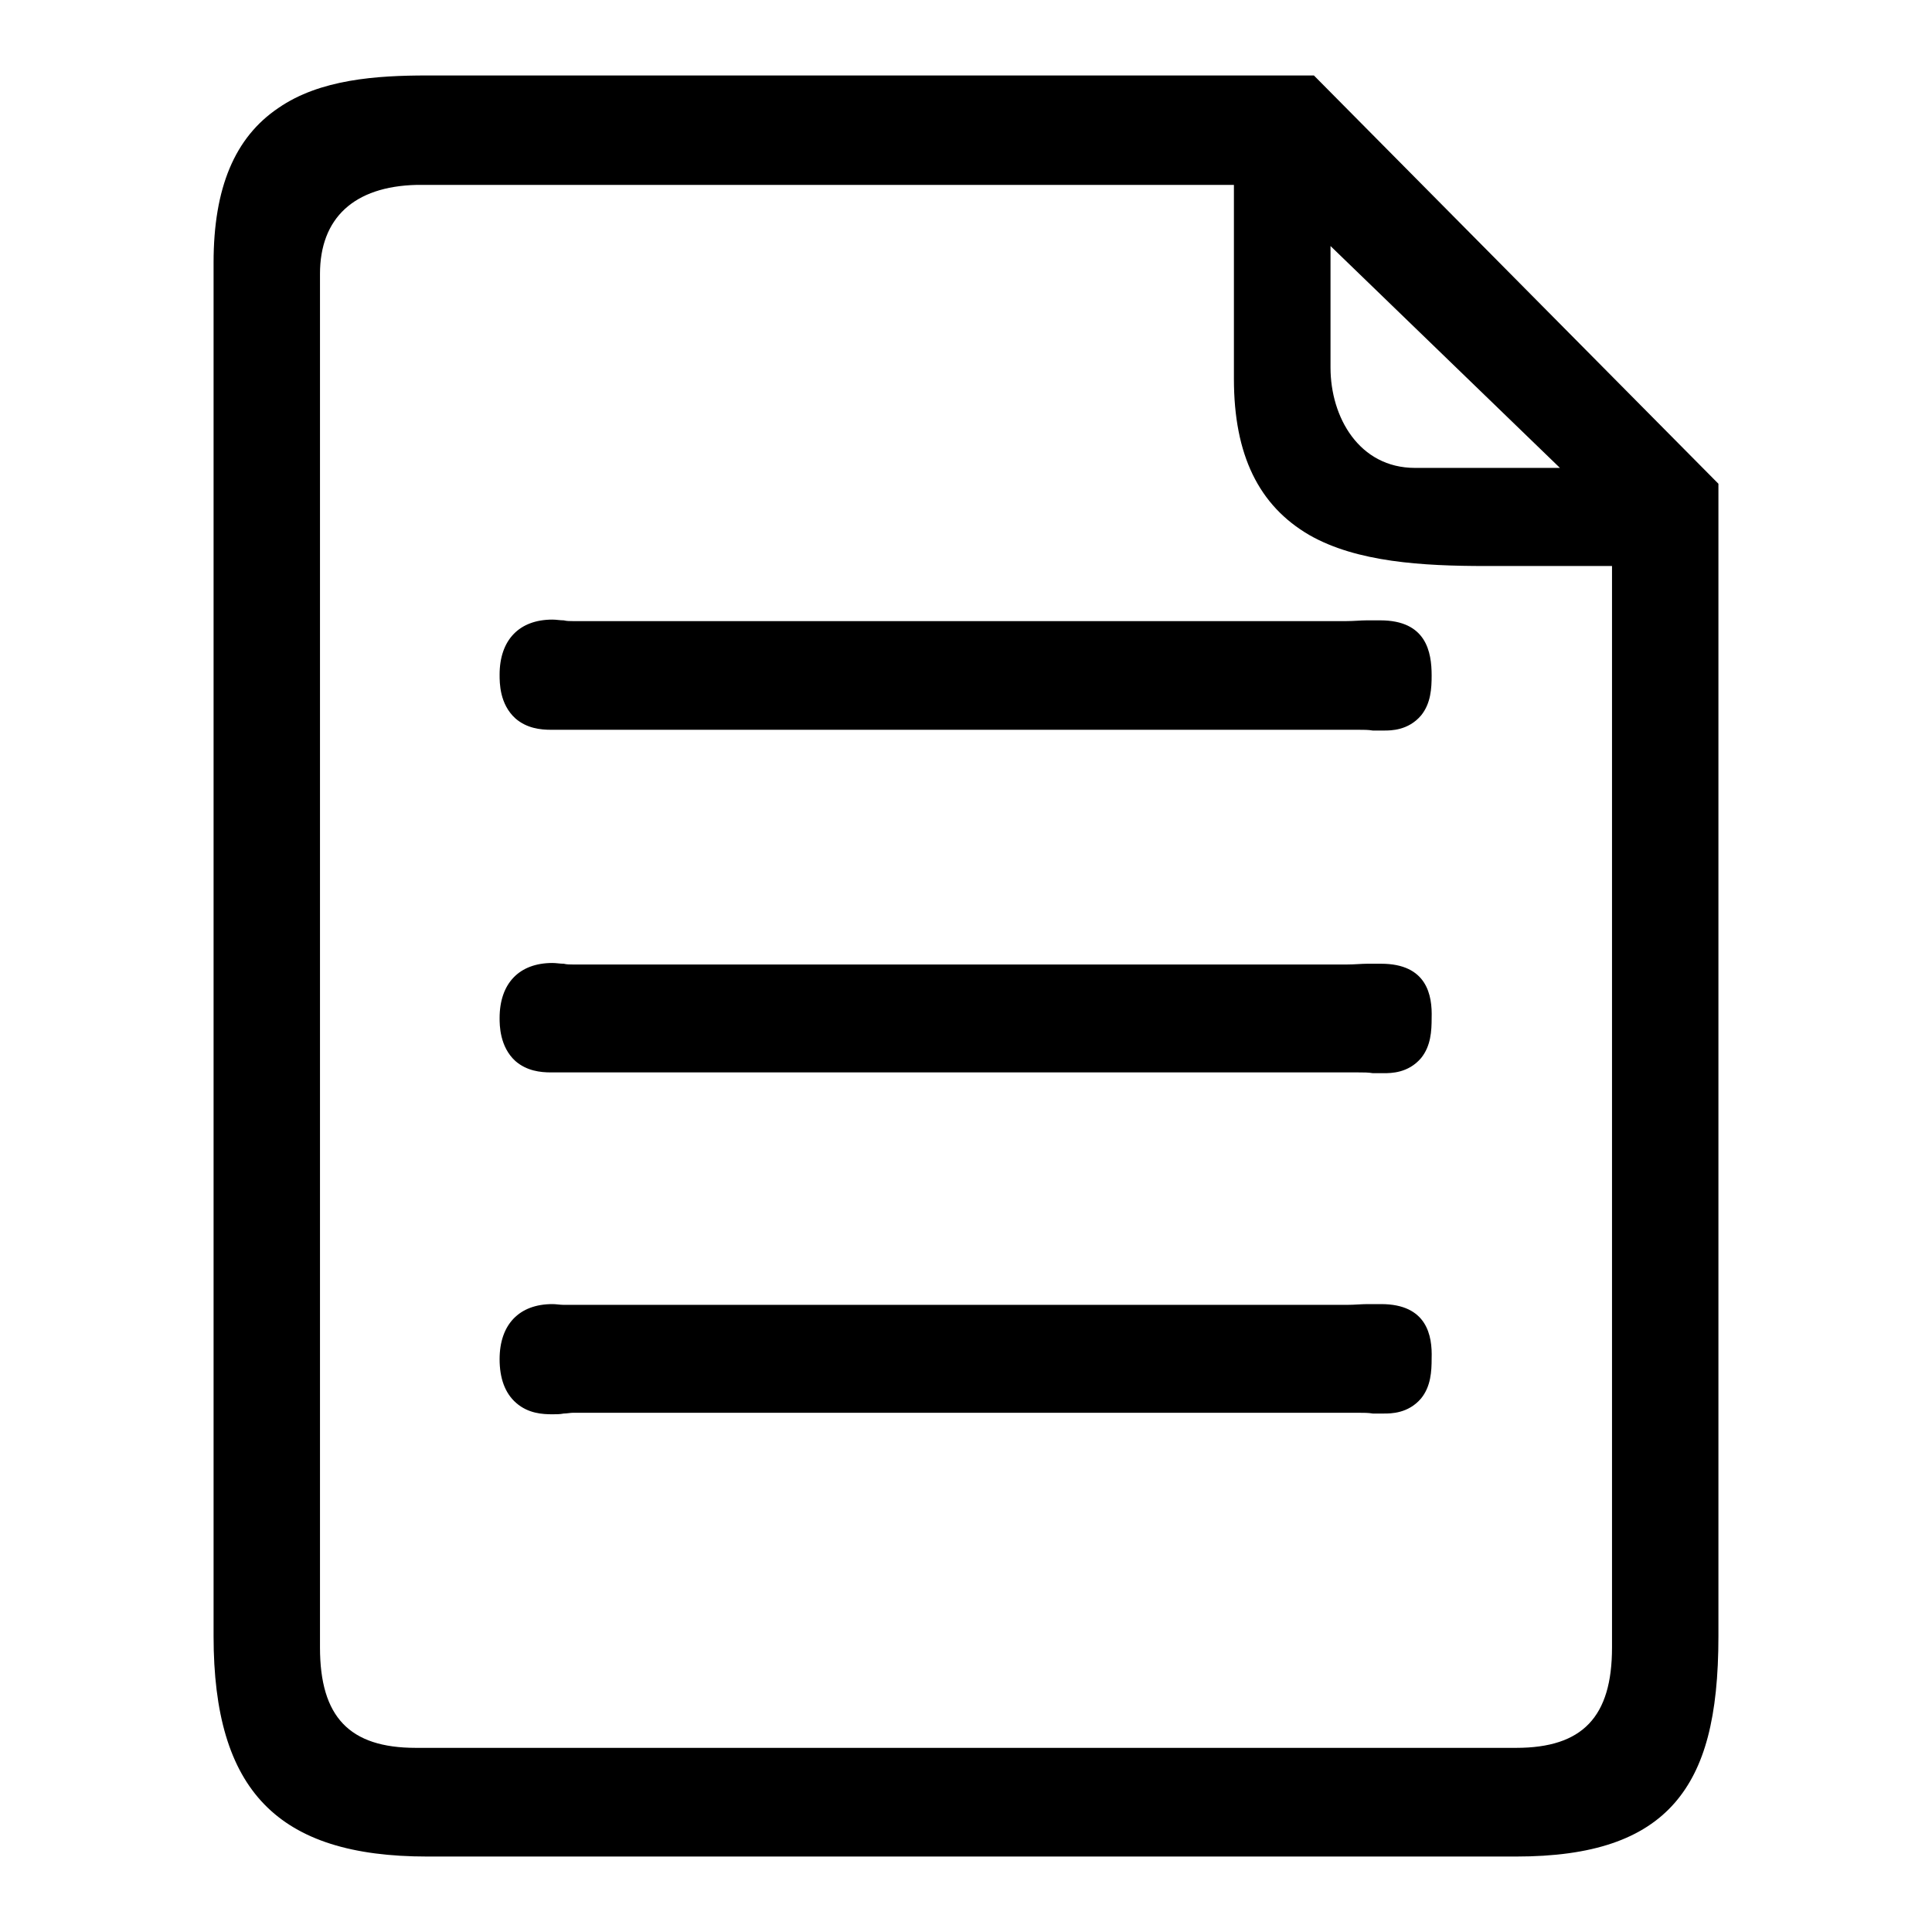
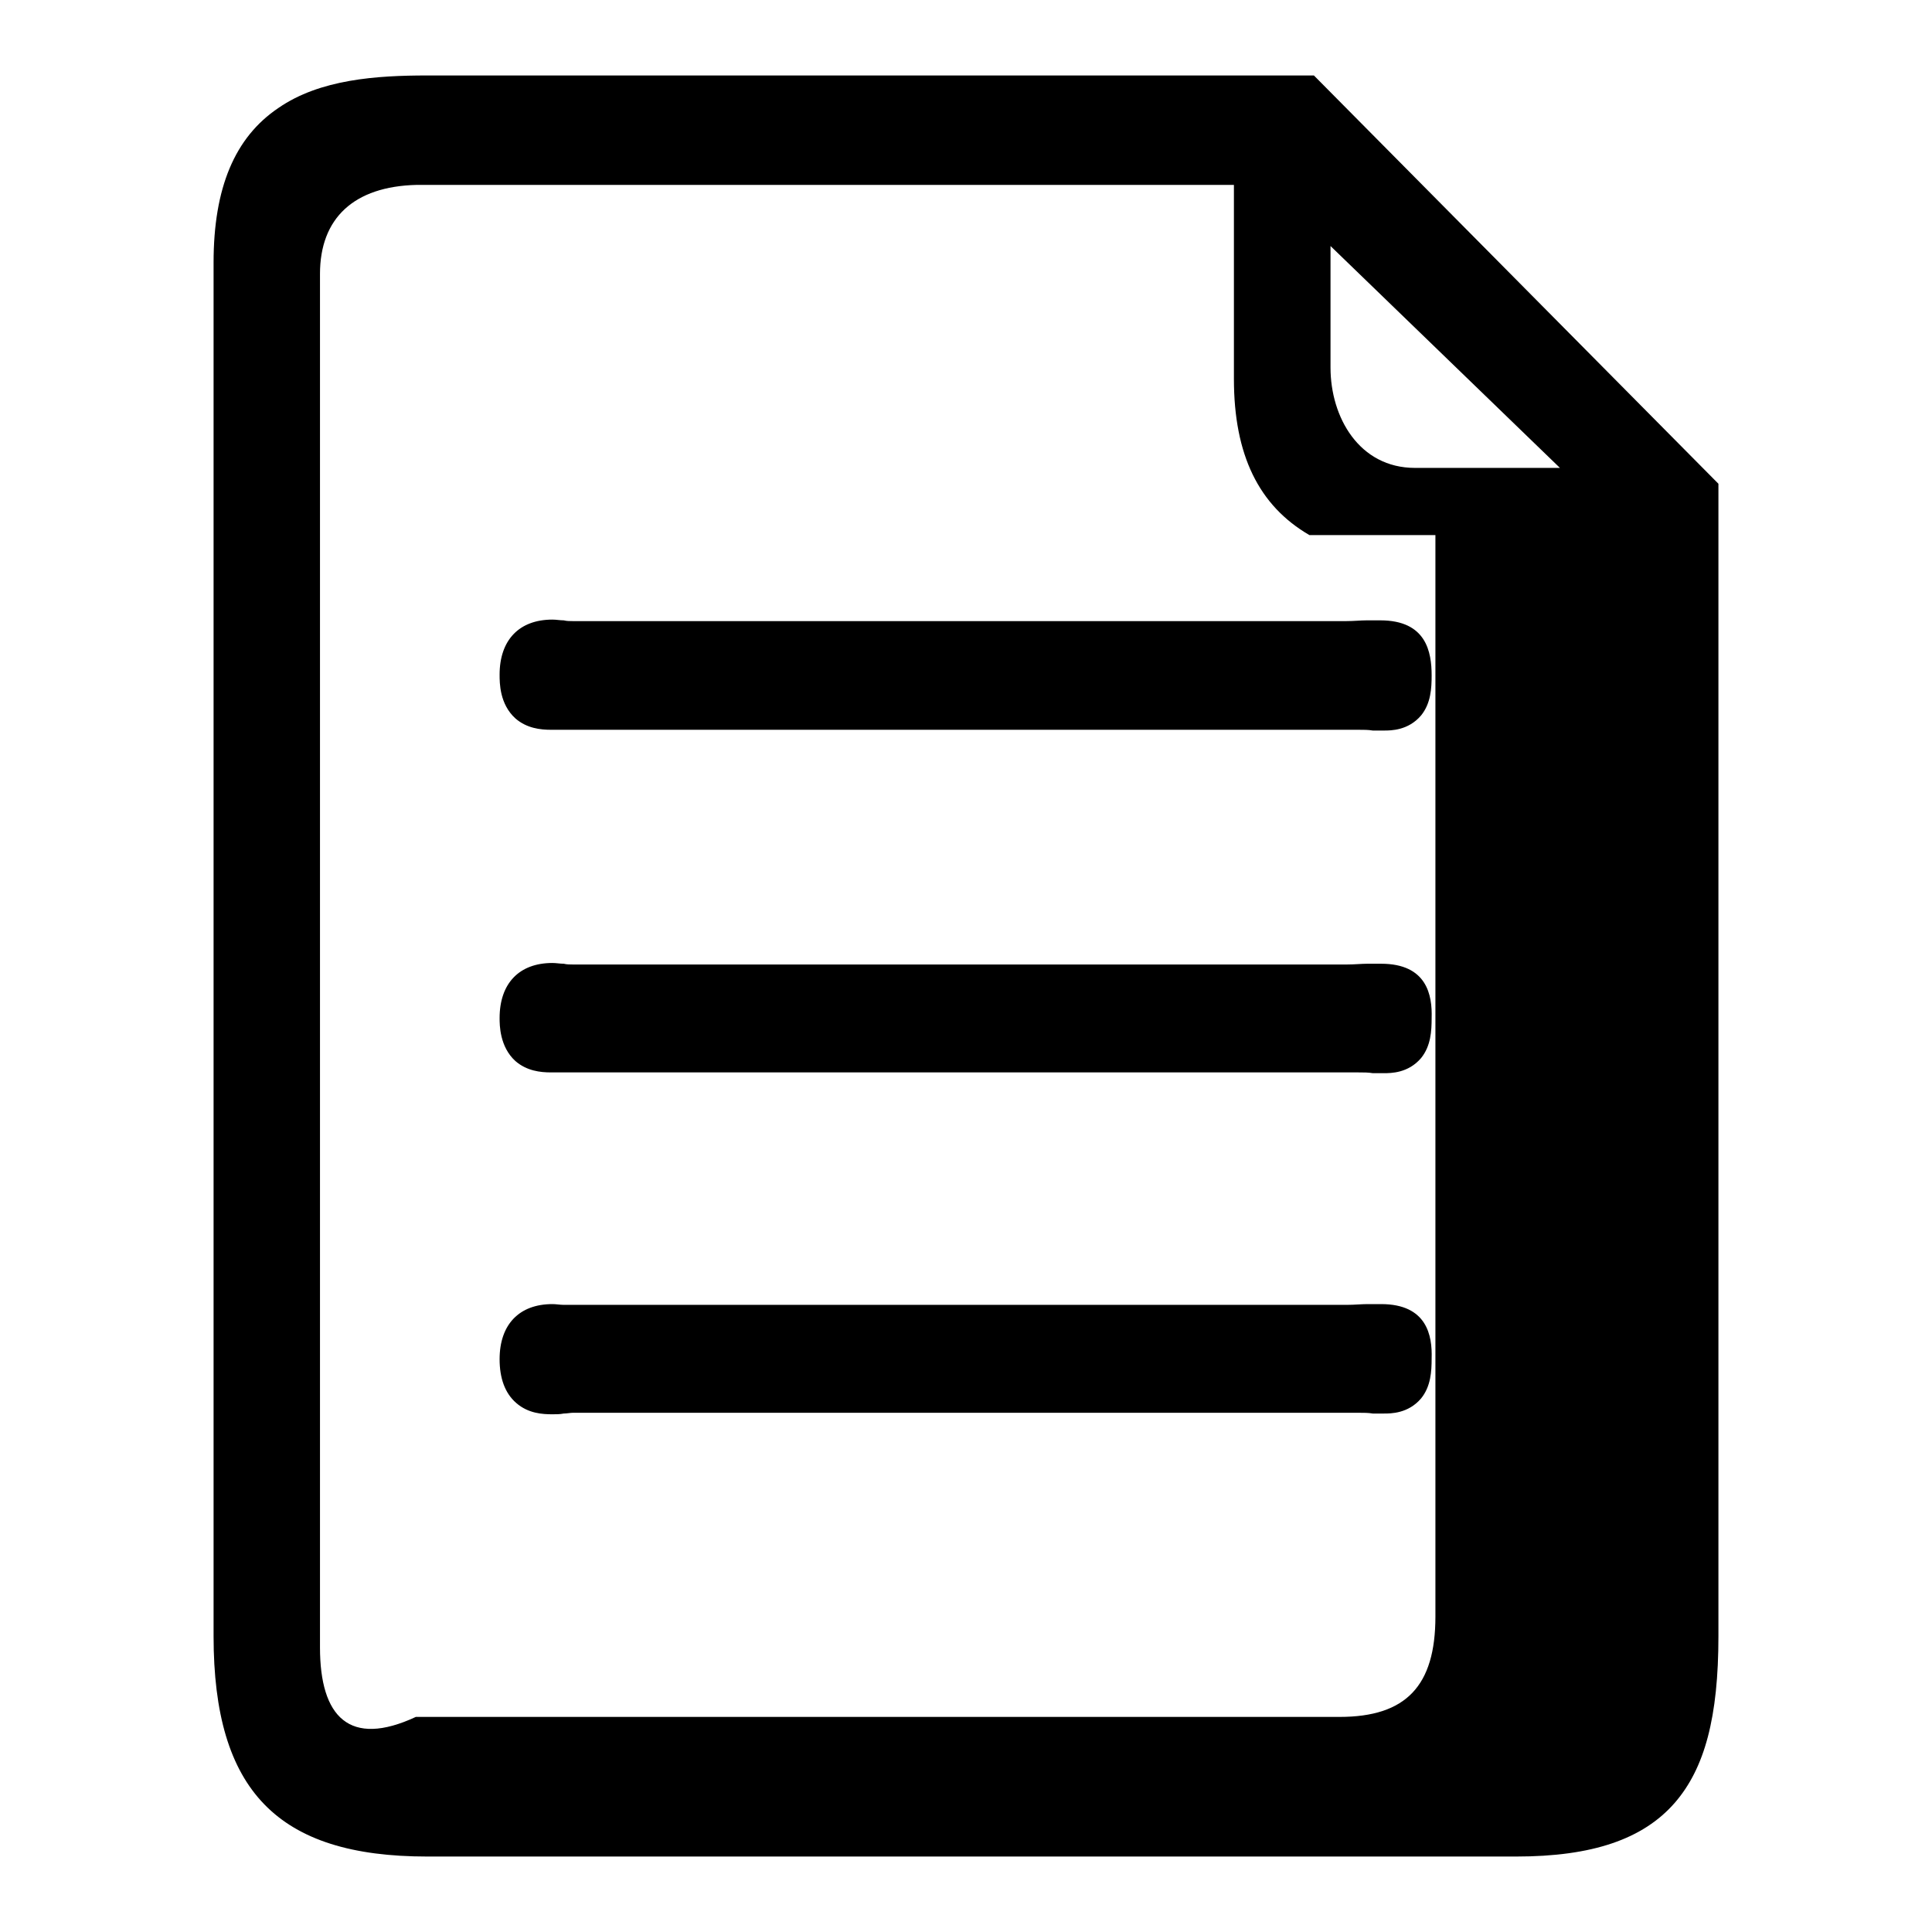
<svg xmlns="http://www.w3.org/2000/svg" version="1.1" x="0px" y="0px" viewBox="0 0 256 256" enable-background="new 0 0 256 256" xml:space="preserve">
  <g>
-     <path fill="#000000" d="M183,172.8c-0.5,0-1.1,0-1.8,0c-0.8,0-1.7,0.1-2.7,0.1H75.9c-0.4,0-0.8,0-1.2,0c-0.5,0-1-0.1-1.5-0.1 c-4.4,0-7,2.7-7,7.3c0,2.5,0.7,4.5,2.2,5.8c1.6,1.4,3.5,1.5,4.8,1.5c0.5,0,1,0,1.5-0.1c0.4,0,0.9-0.1,1.2-0.1h104.1 c0.7,0,1.3,0,1.9,0.1c0.5,0,1,0,1.5,0c0.9,0,3.2,0,4.9-2c1.3-1.6,1.4-3.6,1.4-5.3C189.8,177,189.1,172.8,183,172.8z M183,127.7 c-0.5,0-1.1,0-1.8,0c-0.8,0-1.7,0.1-2.7,0.1H75.9c-0.4,0-0.8,0-1.2-0.1c-0.5,0-1-0.1-1.5-0.1c-4.4,0-7,2.7-7,7.3 c0,0.9,0,3.8,2.1,5.7c1.5,1.3,3.3,1.5,4.7,1.5c0.3,0,0.7,0,1.1,0c0.5,0,1.2,0,1.6,0l0.1,0h104.2c0.7,0,1.3,0,1.9,0.1 c0.5,0,1,0,1.5,0c0.9,0,3.2,0,4.9-2c1.3-1.6,1.4-3.6,1.4-5.3C189.8,131.9,189.1,127.7,183,127.7z M174.1,10H56.6 c-6.7,0-14.2,0.5-19.7,4.3c-5.8,3.9-8.6,10.6-8.6,20.5v182c0,20.5,8.5,29.2,28.3,29.2h144.3c10.1,0,16.8-2.3,21-7.1 c4-4.6,5.8-11.4,5.8-22.1V64.1L174.1,10z M42.4,218.3v-182c0-7.4,4.5-11.6,12.8-11.8h108.3v25.7c0,10.1,3.3,16.8,10,20.7 c6.3,3.6,15,4.1,23.4,4.1h16.7v143.3c0,9.2-3.9,13.3-12.7,13.3H55.1C46.3,231.6,42.4,227.5,42.4,218.3z M187.5,62 c-7.4,0-11.2-6.7-11.2-13.3V32.6L206.7,62L187.5,62L187.5,62z M68.3,95.2c1.5,1.3,3.3,1.5,4.7,1.5c0.3,0,0.7,0,1.1,0 c0.5,0,1.2,0,1.6,0l0.1,0h104.2c0.7,0,1.3,0,1.9,0.1c0.5,0,1,0,1.5,0c0.9,0,3.2,0,4.9-2c1.3-1.6,1.4-3.6,1.4-5.3 c0-3.1-0.7-7.3-6.8-7.3c-0.5,0-1.1,0-1.8,0c-0.8,0-1.7,0.1-2.7,0.1H75.9c-0.4,0-0.8,0-1.2-0.1c-0.5,0-1-0.1-1.5-0.1 c-4.4,0-7,2.7-7,7.3C66.2,90.5,66.2,93.3,68.3,95.2z" />
+     <path fill="#000000" d="M183,172.8c-0.5,0-1.1,0-1.8,0c-0.8,0-1.7,0.1-2.7,0.1H75.9c-0.4,0-0.8,0-1.2,0c-0.5,0-1-0.1-1.5-0.1 c-4.4,0-7,2.7-7,7.3c0,2.5,0.7,4.5,2.2,5.8c1.6,1.4,3.5,1.5,4.8,1.5c0.5,0,1,0,1.5-0.1c0.4,0,0.9-0.1,1.2-0.1h104.1 c0.7,0,1.3,0,1.9,0.1c0.5,0,1,0,1.5,0c0.9,0,3.2,0,4.9-2c1.3-1.6,1.4-3.6,1.4-5.3C189.8,177,189.1,172.8,183,172.8z M183,127.7 c-0.5,0-1.1,0-1.8,0c-0.8,0-1.7,0.1-2.7,0.1H75.9c-0.4,0-0.8,0-1.2-0.1c-0.5,0-1-0.1-1.5-0.1c-4.4,0-7,2.7-7,7.3 c0,0.9,0,3.8,2.1,5.7c1.5,1.3,3.3,1.5,4.7,1.5c0.3,0,0.7,0,1.1,0c0.5,0,1.2,0,1.6,0l0.1,0h104.2c0.7,0,1.3,0,1.9,0.1 c0.5,0,1,0,1.5,0c0.9,0,3.2,0,4.9-2c1.3-1.6,1.4-3.6,1.4-5.3C189.8,131.9,189.1,127.7,183,127.7z M174.1,10H56.6 c-6.7,0-14.2,0.5-19.7,4.3c-5.8,3.9-8.6,10.6-8.6,20.5v182c0,20.5,8.5,29.2,28.3,29.2h144.3c10.1,0,16.8-2.3,21-7.1 c4-4.6,5.8-11.4,5.8-22.1V64.1L174.1,10z M42.4,218.3v-182c0-7.4,4.5-11.6,12.8-11.8h108.3v25.7c0,10.1,3.3,16.8,10,20.7 h16.7v143.3c0,9.2-3.9,13.3-12.7,13.3H55.1C46.3,231.6,42.4,227.5,42.4,218.3z M187.5,62 c-7.4,0-11.2-6.7-11.2-13.3V32.6L206.7,62L187.5,62L187.5,62z M68.3,95.2c1.5,1.3,3.3,1.5,4.7,1.5c0.3,0,0.7,0,1.1,0 c0.5,0,1.2,0,1.6,0l0.1,0h104.2c0.7,0,1.3,0,1.9,0.1c0.5,0,1,0,1.5,0c0.9,0,3.2,0,4.9-2c1.3-1.6,1.4-3.6,1.4-5.3 c0-3.1-0.7-7.3-6.8-7.3c-0.5,0-1.1,0-1.8,0c-0.8,0-1.7,0.1-2.7,0.1H75.9c-0.4,0-0.8,0-1.2-0.1c-0.5,0-1-0.1-1.5-0.1 c-4.4,0-7,2.7-7,7.3C66.2,90.5,66.2,93.3,68.3,95.2z" />
  </g>
</svg>